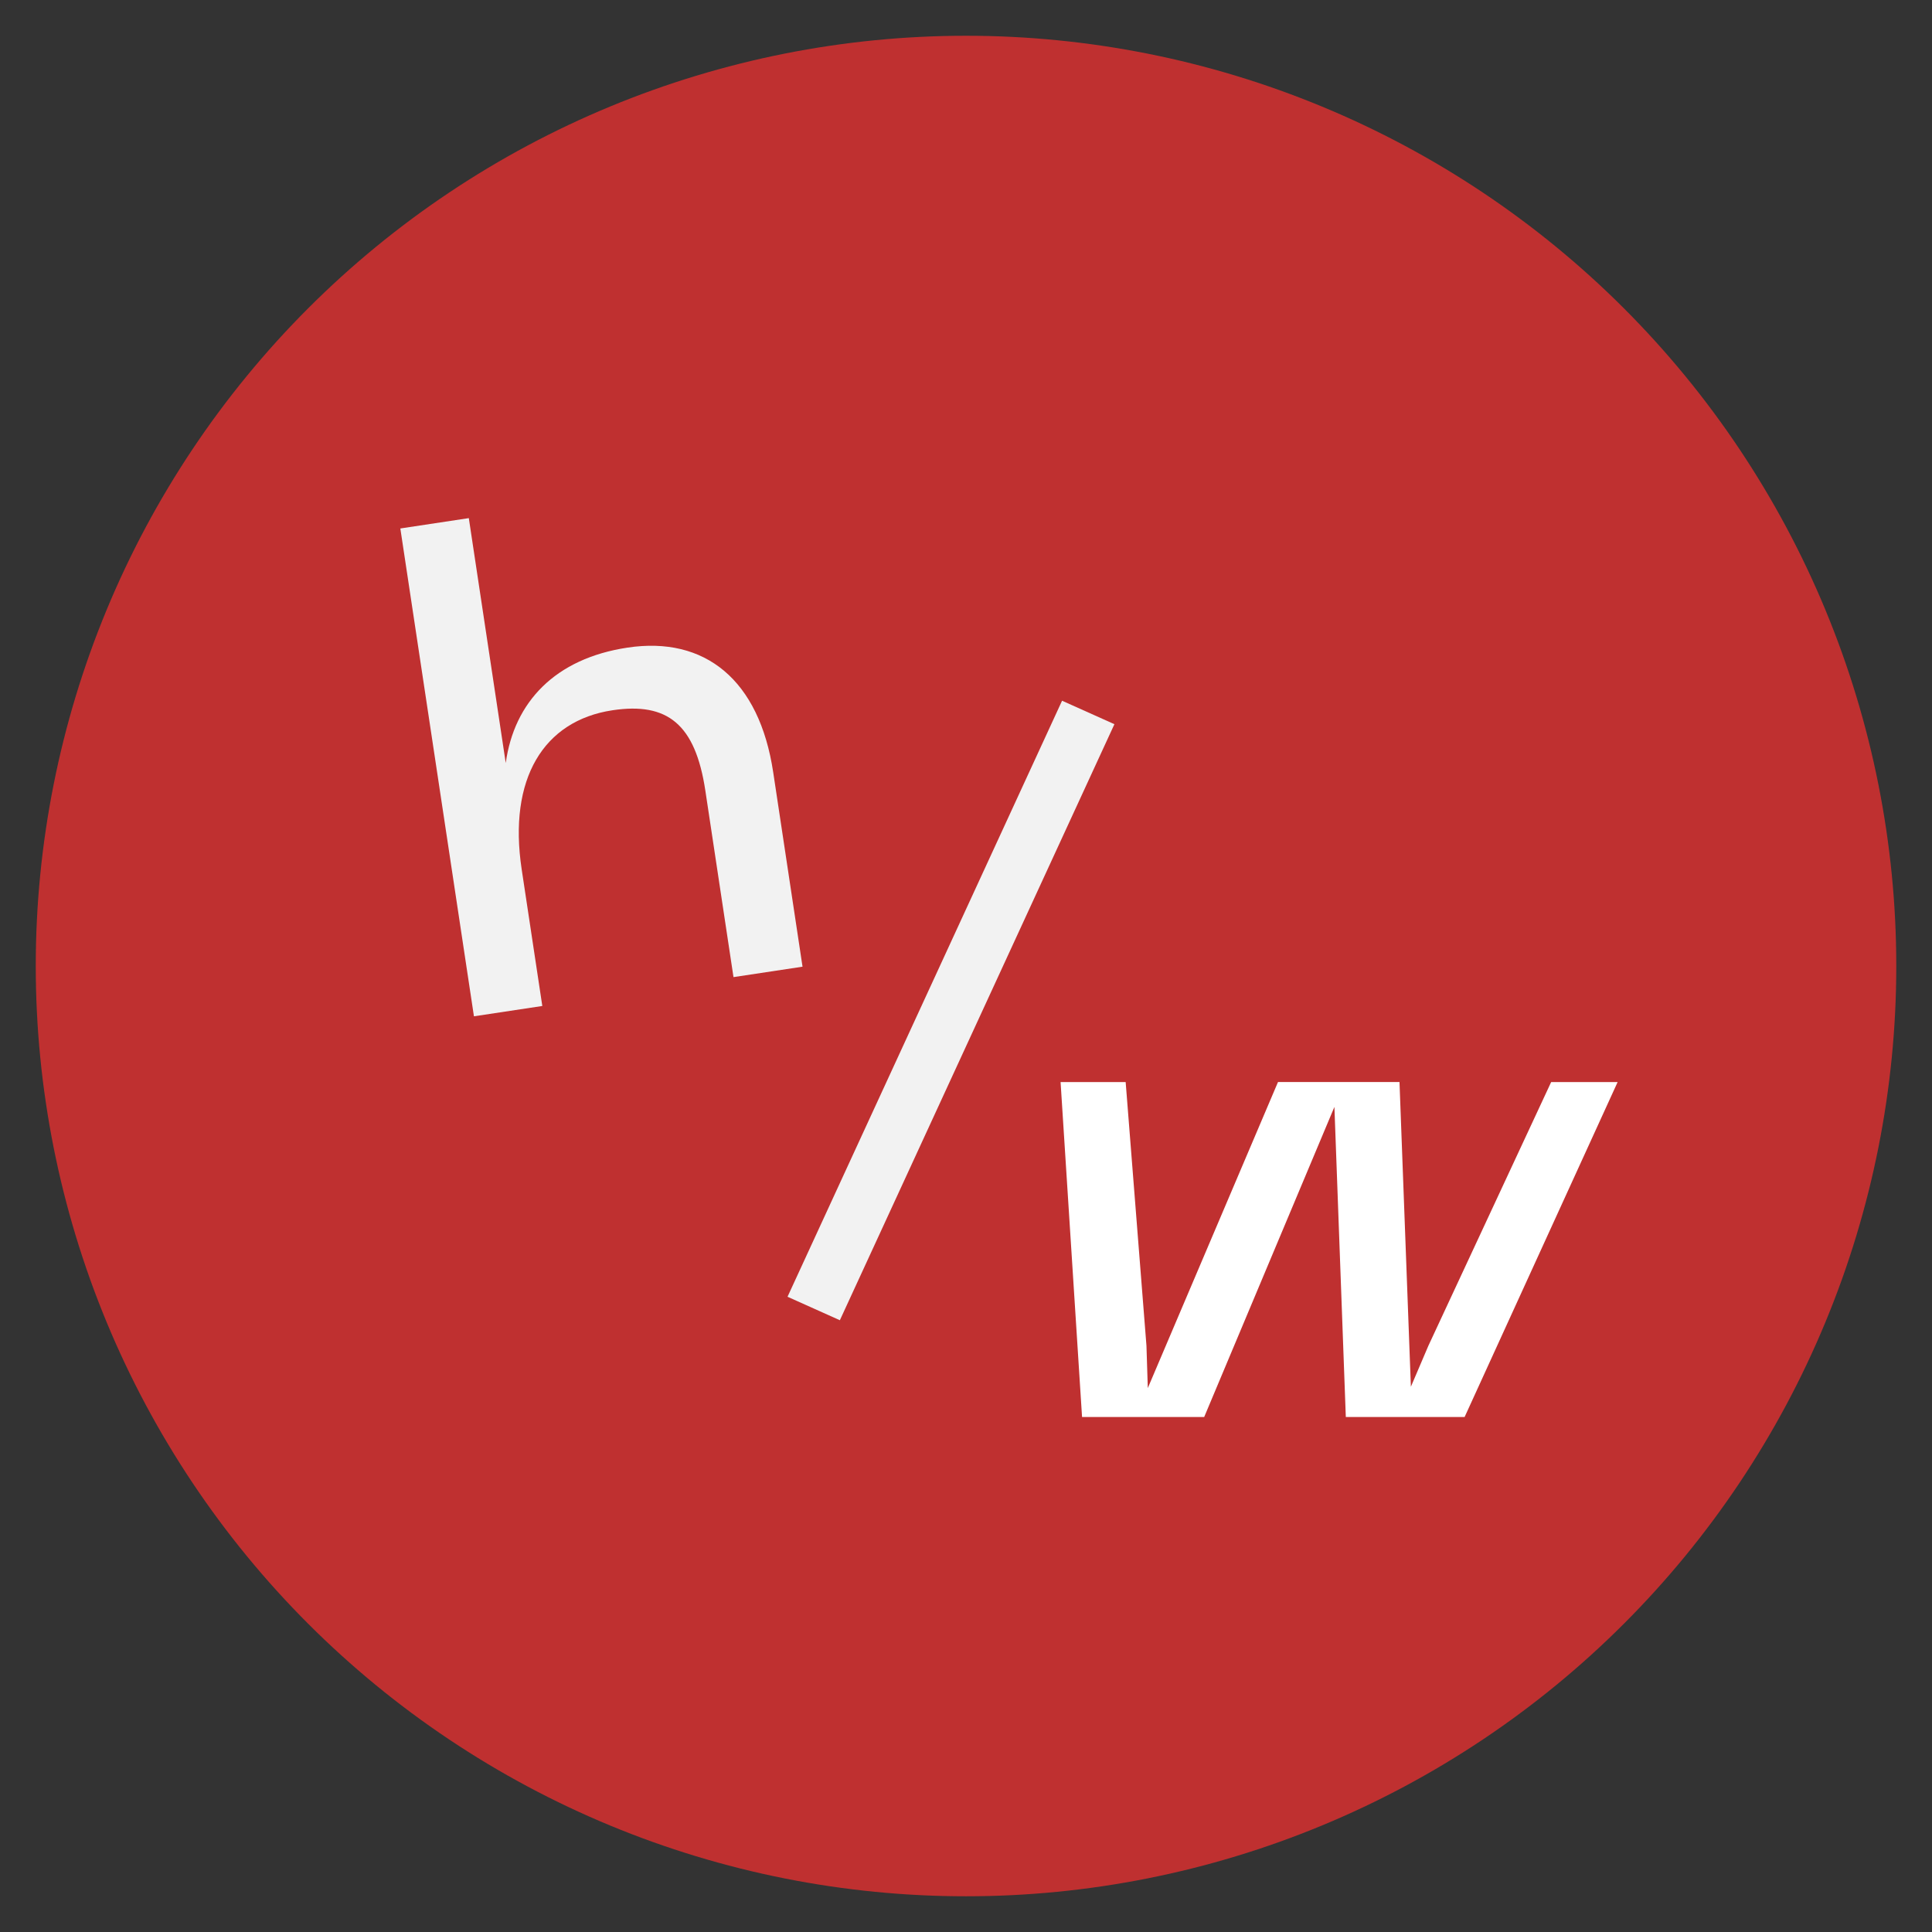
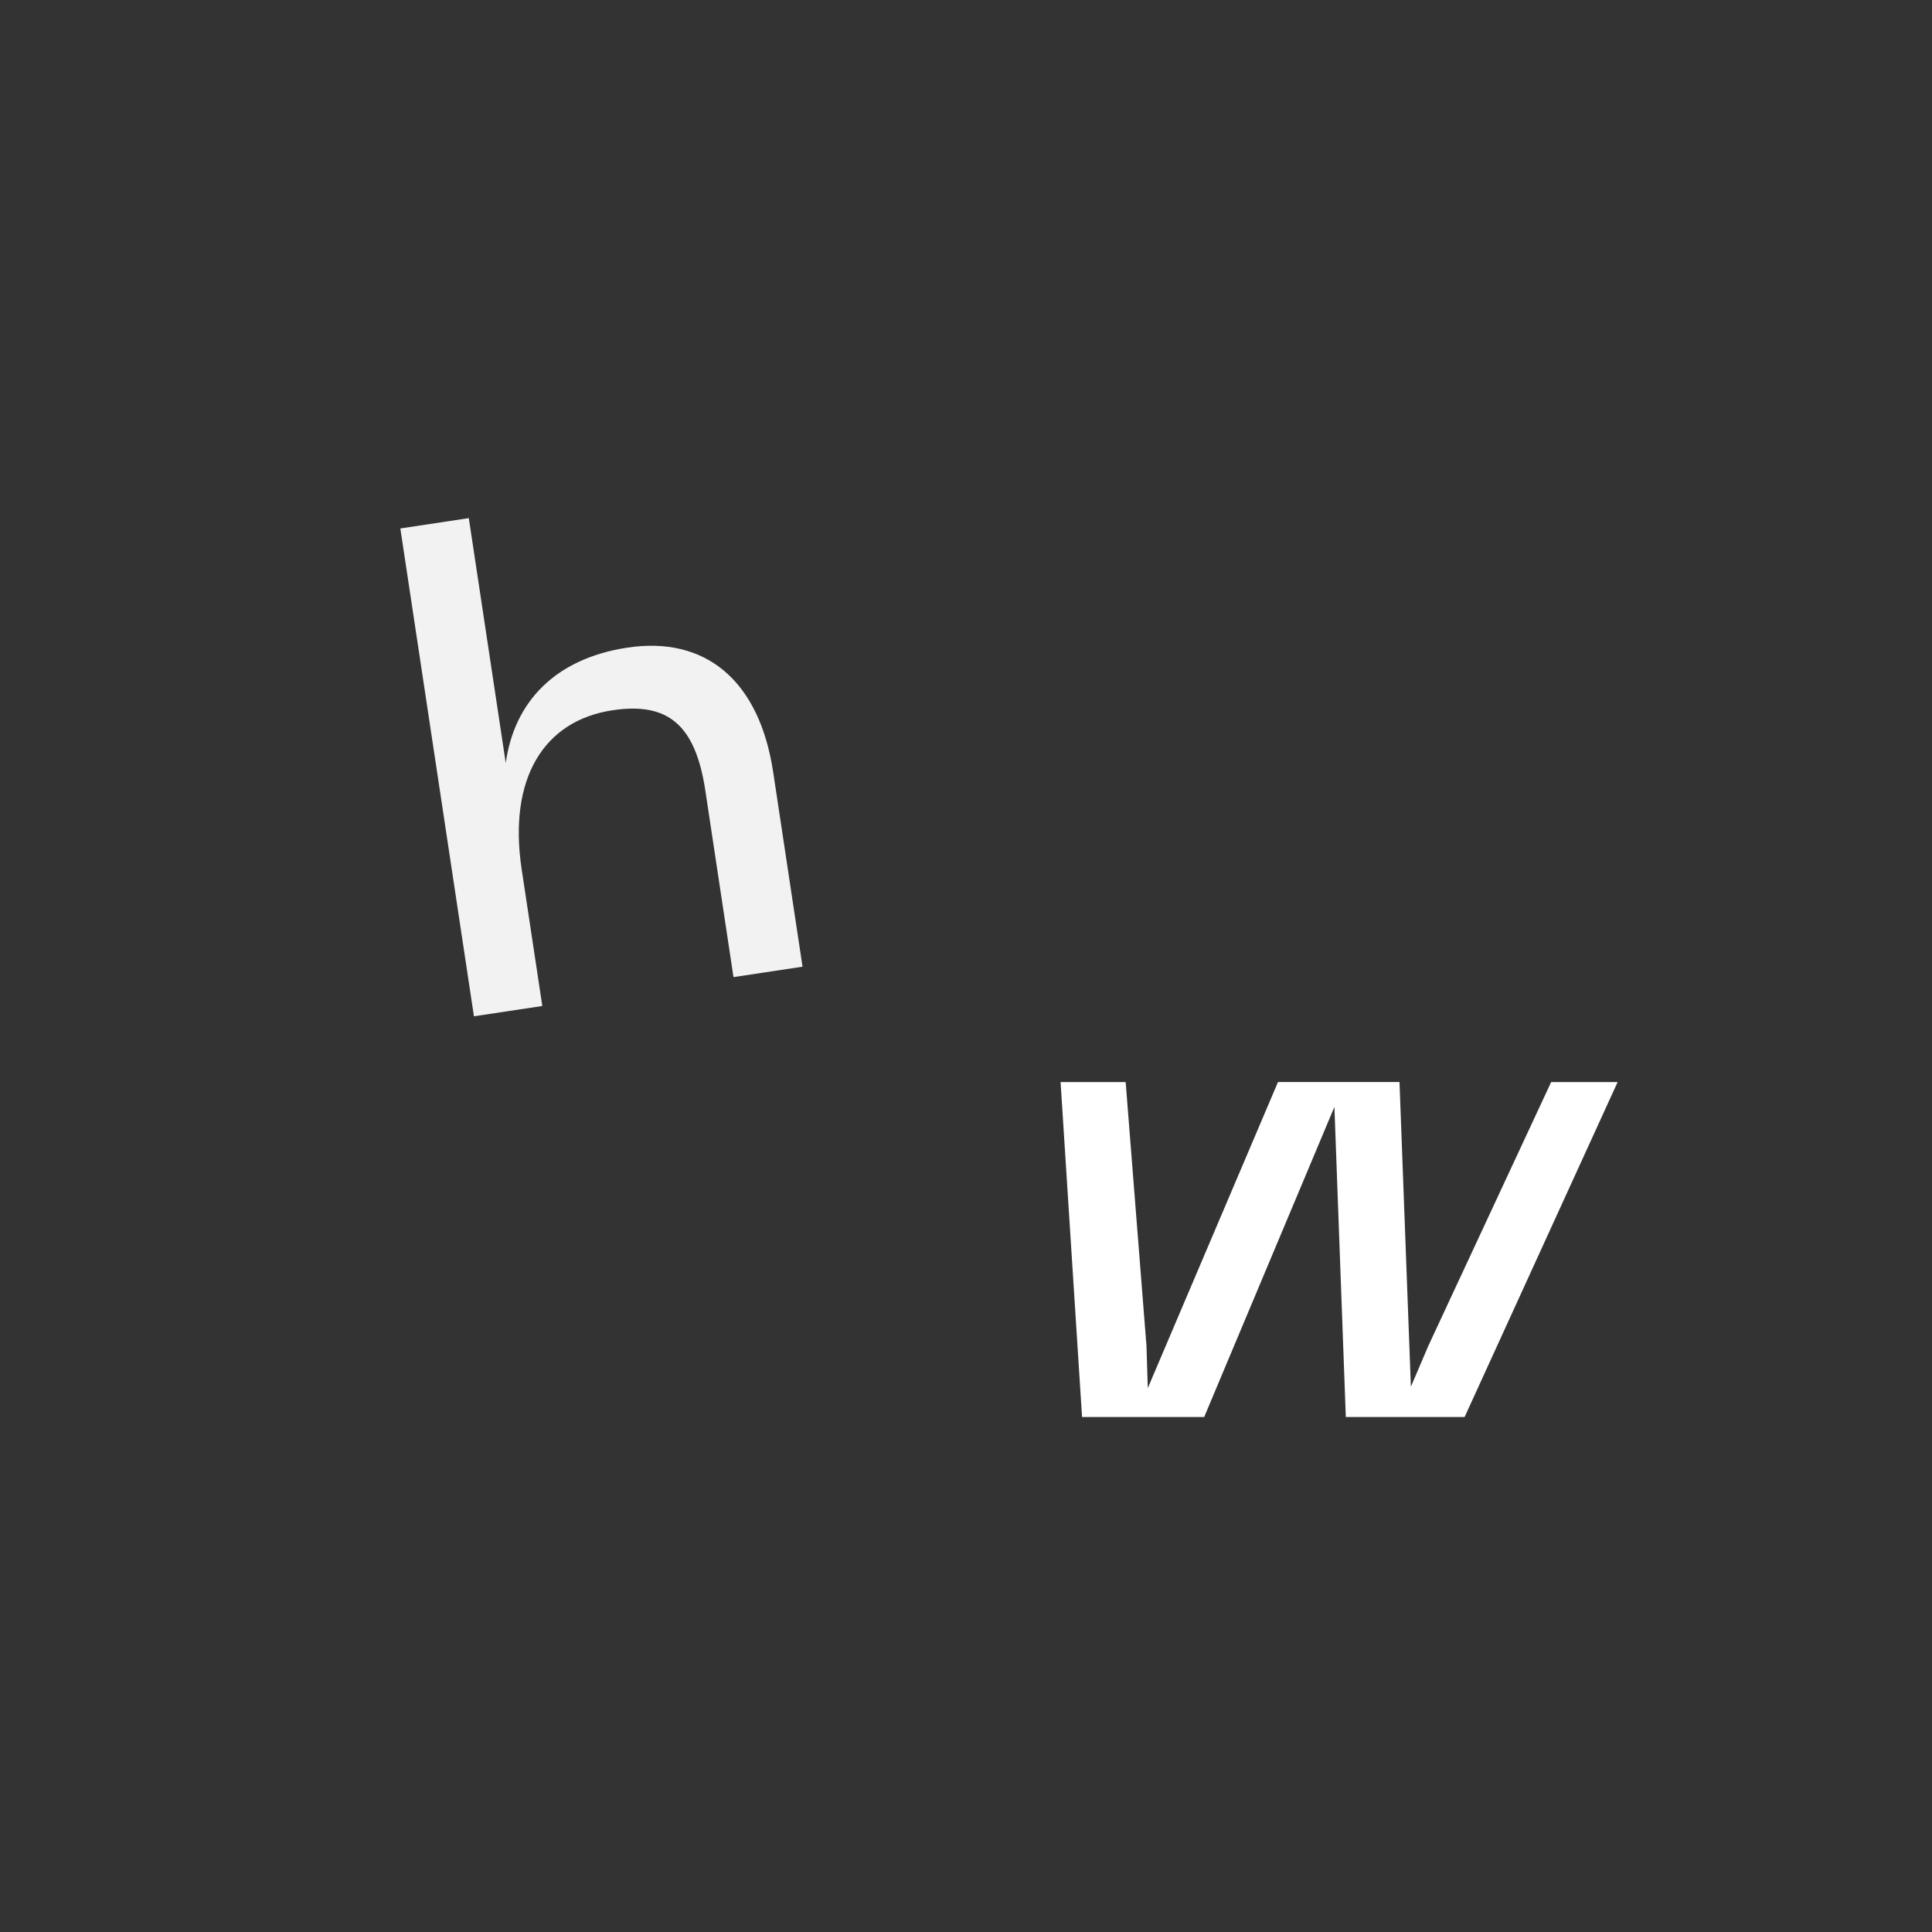
<svg xmlns="http://www.w3.org/2000/svg" version="1.0" preserveAspectRatio="xMidYMid meet" height="1080" viewBox="0 0 810 810" zoomAndPan="magnify" width="1080">
  <rect x="0" y="0" width="810" height="810" fill="#333333" stroke="none" />
  <defs>
    <clipPath id="ac7599ca49">
-       <path clip-rule="nonzero" d="M 14.992 14.992 L 794.992 14.992 L 794.992 794.992 L 14.992 794.992 Z M 14.992 14.992" />
-     </clipPath>
+       </clipPath>
  </defs>
  <g clip-path="url(#ac7599ca49)">
    <path fill-rule="nonzero" fill-opacity="1" d="M 795.023 405.008 C 795.023 411.391 794.867 417.77 794.555 424.145 C 794.242 430.52 793.773 436.883 793.148 443.238 C 792.52 449.59 791.738 455.922 790.805 462.234 C 789.867 468.551 788.777 474.836 787.531 481.098 C 786.285 487.355 784.887 493.582 783.336 499.773 C 781.785 505.965 780.082 512.117 778.23 518.223 C 776.379 524.332 774.375 530.391 772.227 536.402 C 770.074 542.41 767.777 548.363 765.336 554.262 C 762.895 560.16 760.309 565.992 757.578 571.762 C 754.852 577.531 751.98 583.23 748.973 588.859 C 745.965 594.488 742.816 600.043 739.535 605.516 C 736.254 610.992 732.84 616.383 729.297 621.691 C 725.75 626.996 722.074 632.215 718.273 637.34 C 714.469 642.469 710.543 647.5 706.496 652.434 C 702.445 657.367 698.277 662.199 693.992 666.926 C 689.703 671.656 685.305 676.277 680.793 680.793 C 676.277 685.305 671.656 689.703 666.926 693.992 C 662.199 698.277 657.367 702.445 652.434 706.496 C 647.5 710.543 642.469 714.469 637.34 718.273 C 632.215 722.074 626.996 725.75 621.691 729.297 C 616.383 732.84 610.992 736.254 605.516 739.535 C 600.043 742.816 594.488 745.965 588.859 748.973 C 583.23 751.98 577.531 754.852 571.762 757.578 C 565.992 760.309 560.156 762.895 554.262 765.336 C 548.363 767.777 542.41 770.074 536.402 772.227 C 530.391 774.375 524.332 776.379 518.223 778.23 C 512.117 780.082 505.965 781.785 499.773 783.336 C 493.582 784.887 487.355 786.285 481.098 787.531 C 474.836 788.777 468.551 789.867 462.234 790.805 C 455.922 791.738 449.59 792.52 443.238 793.148 C 436.883 793.773 430.52 794.242 424.145 794.555 C 417.77 794.867 411.391 795.023 405.008 795.023 C 398.625 795.023 392.246 794.867 385.871 794.555 C 379.496 794.242 373.133 793.773 366.781 793.148 C 360.43 792.52 354.094 791.738 347.781 790.805 C 341.469 789.867 335.18 788.777 328.918 787.531 C 322.66 786.285 316.434 784.887 310.242 783.336 C 304.051 781.785 297.902 780.082 291.793 778.23 C 285.684 776.379 279.625 774.375 273.617 772.227 C 267.605 770.074 261.652 767.777 255.754 765.336 C 249.859 762.895 244.023 760.309 238.254 757.578 C 232.484 754.852 226.785 751.98 221.156 748.973 C 215.527 745.965 209.973 742.816 204.5 739.535 C 199.023 736.254 193.633 732.84 188.328 729.297 C 183.02 725.75 177.801 722.074 172.676 718.273 C 167.551 714.469 162.52 710.543 157.586 706.496 C 152.648 702.445 147.82 698.277 143.09 693.992 C 138.359 689.703 133.738 685.305 129.227 680.793 C 124.711 676.277 120.312 671.656 116.023 666.926 C 111.738 662.199 107.57 657.367 103.52 652.434 C 99.473 647.5 95.547 642.469 91.742 637.34 C 87.941 632.215 84.266 626.996 80.723 621.691 C 77.176 616.383 73.762 610.992 70.48 605.516 C 67.199 600.043 64.055 594.488 61.043 588.859 C 58.035 583.23 55.168 577.531 52.438 571.762 C 49.707 565.992 47.121 560.156 44.68 554.262 C 42.238 548.363 39.941 542.41 37.789 536.402 C 35.641 530.391 33.637 524.332 31.785 518.223 C 29.934 512.117 28.23 505.965 26.68 499.773 C 25.129 493.582 23.73 487.355 22.484 481.098 C 21.242 474.836 20.148 468.551 19.215 462.234 C 18.277 455.922 17.496 449.59 16.871 443.238 C 16.242 436.883 15.773 430.52 15.461 424.145 C 15.148 417.77 14.992 411.391 14.992 405.008 C 14.992 398.625 15.148 392.246 15.461 385.871 C 15.773 379.496 16.242 373.133 16.871 366.781 C 17.496 360.43 18.277 354.094 19.215 347.781 C 20.148 341.469 21.242 335.18 22.484 328.918 C 23.73 322.66 25.129 316.434 26.68 310.242 C 28.23 304.051 29.934 297.902 31.785 291.793 C 33.637 285.684 35.641 279.625 37.789 273.617 C 39.941 267.605 42.238 261.652 44.68 255.754 C 47.121 249.859 49.707 244.023 52.438 238.254 C 55.168 232.484 58.035 226.785 61.043 221.156 C 64.055 215.527 67.199 209.973 70.48 204.5 C 73.762 199.023 77.176 193.633 80.723 188.328 C 84.266 183.02 87.941 177.801 91.742 172.676 C 95.547 167.551 99.473 162.52 103.52 157.586 C 107.57 152.648 111.738 147.82 116.023 143.09 C 120.312 138.359 124.711 133.738 129.227 129.227 C 133.738 124.711 138.359 120.312 143.09 116.023 C 147.82 111.738 152.648 107.57 157.586 103.52 C 162.52 99.473 167.551 95.547 172.676 91.742 C 177.801 87.941 183.02 84.266 188.328 80.723 C 193.633 77.176 199.023 73.762 204.5 70.48 C 209.973 67.199 215.527 64.055 221.156 61.043 C 226.785 58.035 232.484 55.168 238.254 52.438 C 244.023 49.707 249.859 47.121 255.754 44.68 C 261.652 42.238 267.605 39.941 273.617 37.789 C 279.625 35.641 285.684 33.637 291.793 31.785 C 297.902 29.934 304.051 28.23 310.242 26.68 C 316.434 25.129 322.66 23.73 328.918 22.484 C 335.18 21.242 341.469 20.148 347.781 19.215 C 354.094 18.277 360.43 17.496 366.781 16.871 C 373.133 16.242 379.496 15.773 385.871 15.461 C 392.246 15.148 398.625 14.992 405.008 14.992 C 411.391 14.992 417.77 15.148 424.145 15.461 C 430.52 15.773 436.883 16.242 443.238 16.871 C 449.59 17.496 455.922 18.277 462.234 19.215 C 468.551 20.148 474.836 21.242 481.098 22.484 C 487.355 23.73 493.582 25.129 499.773 26.68 C 505.965 28.23 512.117 29.934 518.223 31.785 C 524.332 33.637 530.391 35.641 536.402 37.789 C 542.41 39.941 548.363 42.238 554.262 44.68 C 560.16 47.121 565.992 49.707 571.762 52.438 C 577.531 55.168 583.23 58.035 588.859 61.043 C 594.488 64.055 600.043 67.199 605.516 70.48 C 610.992 73.762 616.383 77.176 621.691 80.723 C 626.996 84.266 632.215 87.941 637.34 91.742 C 642.469 95.547 647.5 99.473 652.434 103.52 C 657.367 107.57 662.199 111.738 666.926 116.023 C 671.656 120.312 676.277 124.711 680.793 129.227 C 685.305 133.738 689.703 138.359 693.992 143.09 C 698.277 147.82 702.445 152.648 706.496 157.586 C 710.543 162.52 714.469 167.551 718.273 172.676 C 722.074 177.801 725.75 183.02 729.297 188.328 C 732.84 193.633 736.254 199.023 739.535 204.5 C 742.816 209.973 745.965 215.527 748.973 221.156 C 751.98 226.785 754.852 232.484 757.578 238.254 C 760.309 244.023 762.895 249.859 765.336 255.754 C 767.777 261.652 770.074 267.605 772.227 273.617 C 774.375 279.625 776.379 285.684 778.23 291.793 C 780.082 297.902 781.785 304.051 783.336 310.242 C 784.887 316.434 786.285 322.66 787.531 328.918 C 788.777 335.18 789.867 341.469 790.805 347.781 C 791.738 354.094 792.52 360.43 793.148 366.781 C 793.773 373.133 794.242 379.496 794.555 385.871 C 794.867 392.246 795.023 398.625 795.023 405.008 Z M 795.023 405.008" fill="#bf3030" />
  </g>
  <path fill-rule="nonzero" fill-opacity="1" d="M 167.891 221.555 L 196.551 217.227 L 212.035 319.902 C 215.566 294.32 232.75 276.078 263.074 271.516 C 295.633 266.605 318.332 285.082 324.168 323.758 L 336.465 405.289 L 307.52 409.66 L 295.719 331.469 C 291.52 303.645 279.871 294.297 256.762 297.785 C 227.82 302.156 213.004 326.578 218.711 364.438 L 227.367 421.762 L 198.703 426.09 L 167.844 221.574 Z M 167.891 221.555" fill="#f2f2f2" />
  <path fill-rule="nonzero" fill-opacity="1" d="M 471.938 453.656 L 480.66 564.238 L 481.219 581.961 L 535.812 453.633 L 586.742 453.633 L 591.52 581.398 L 598.844 564.238 L 650.332 453.656 L 678.199 453.656 L 614.047 594.082 L 564.238 594.082 L 559.457 464.078 L 504.863 594.082 L 453.656 594.082 L 444.652 453.656 Z M 471.938 453.656" fill="#ffffff" />
-   <path fill-rule="nonzero" fill-opacity="1" d="M 467.223 303.621 L 352.117 553.512 L 330.176 543.672 L 445.277 293.781 Z M 467.223 303.621" fill="#f2f2f2" />
</svg>